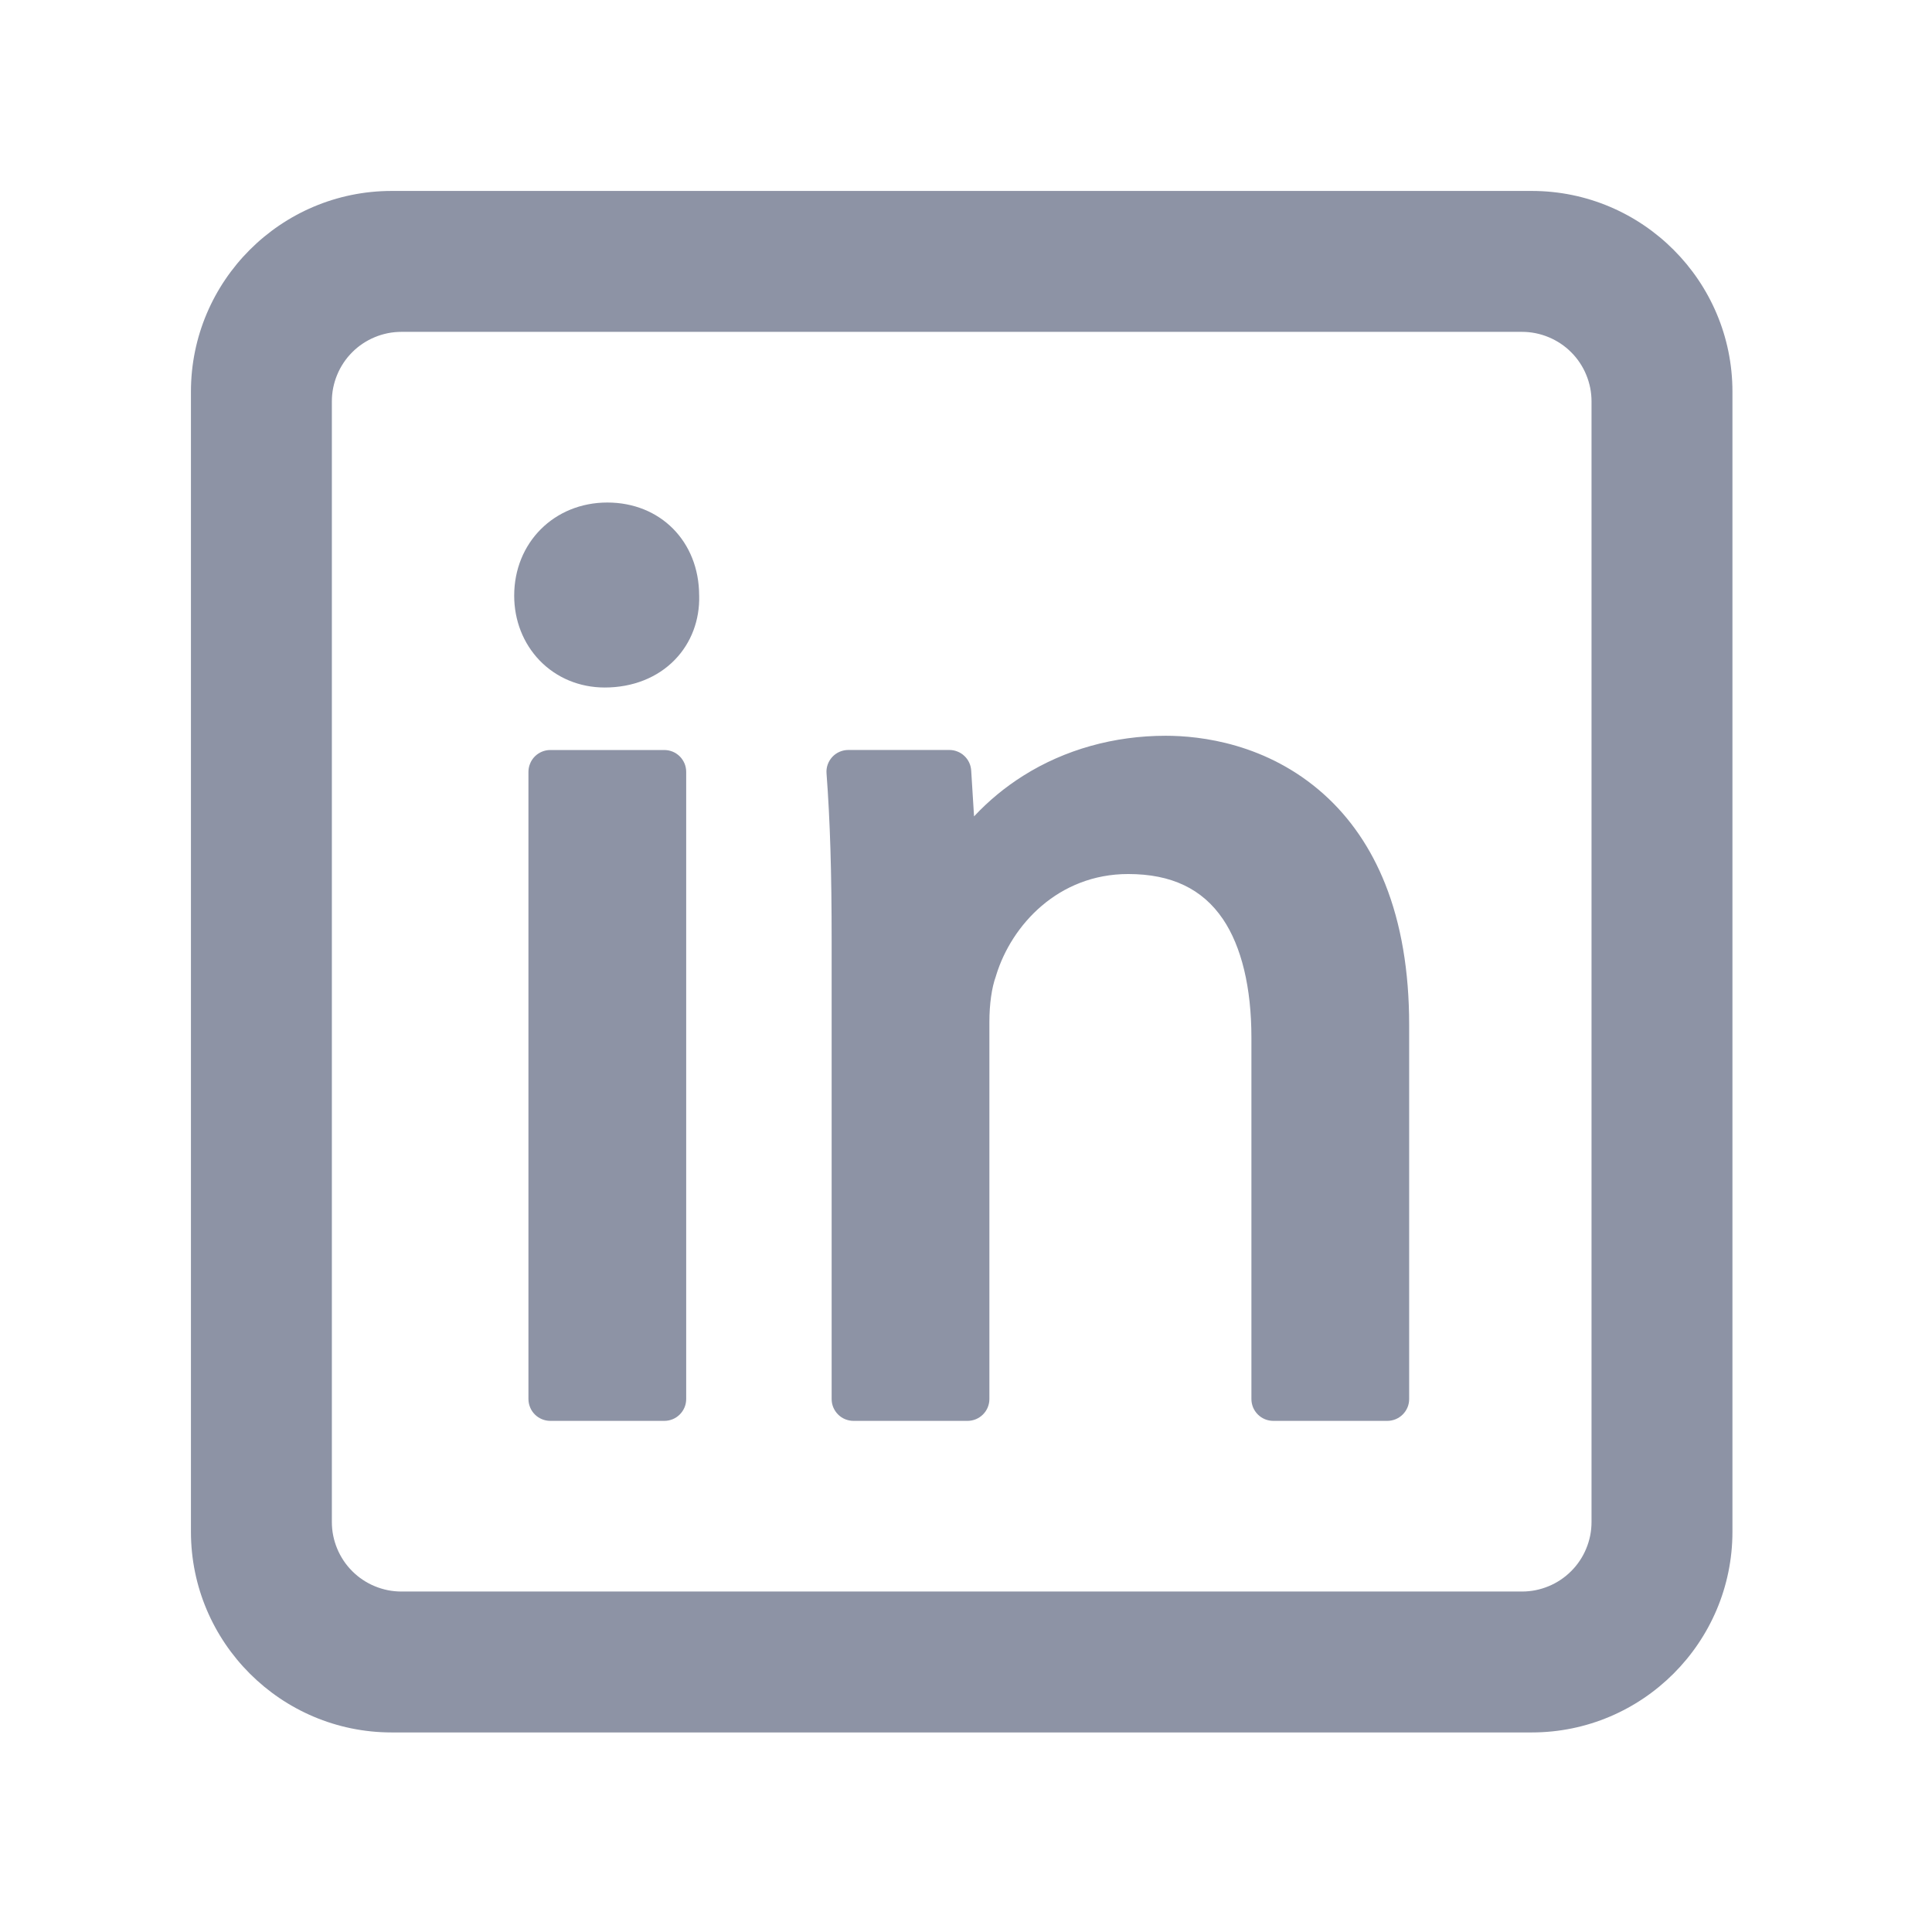
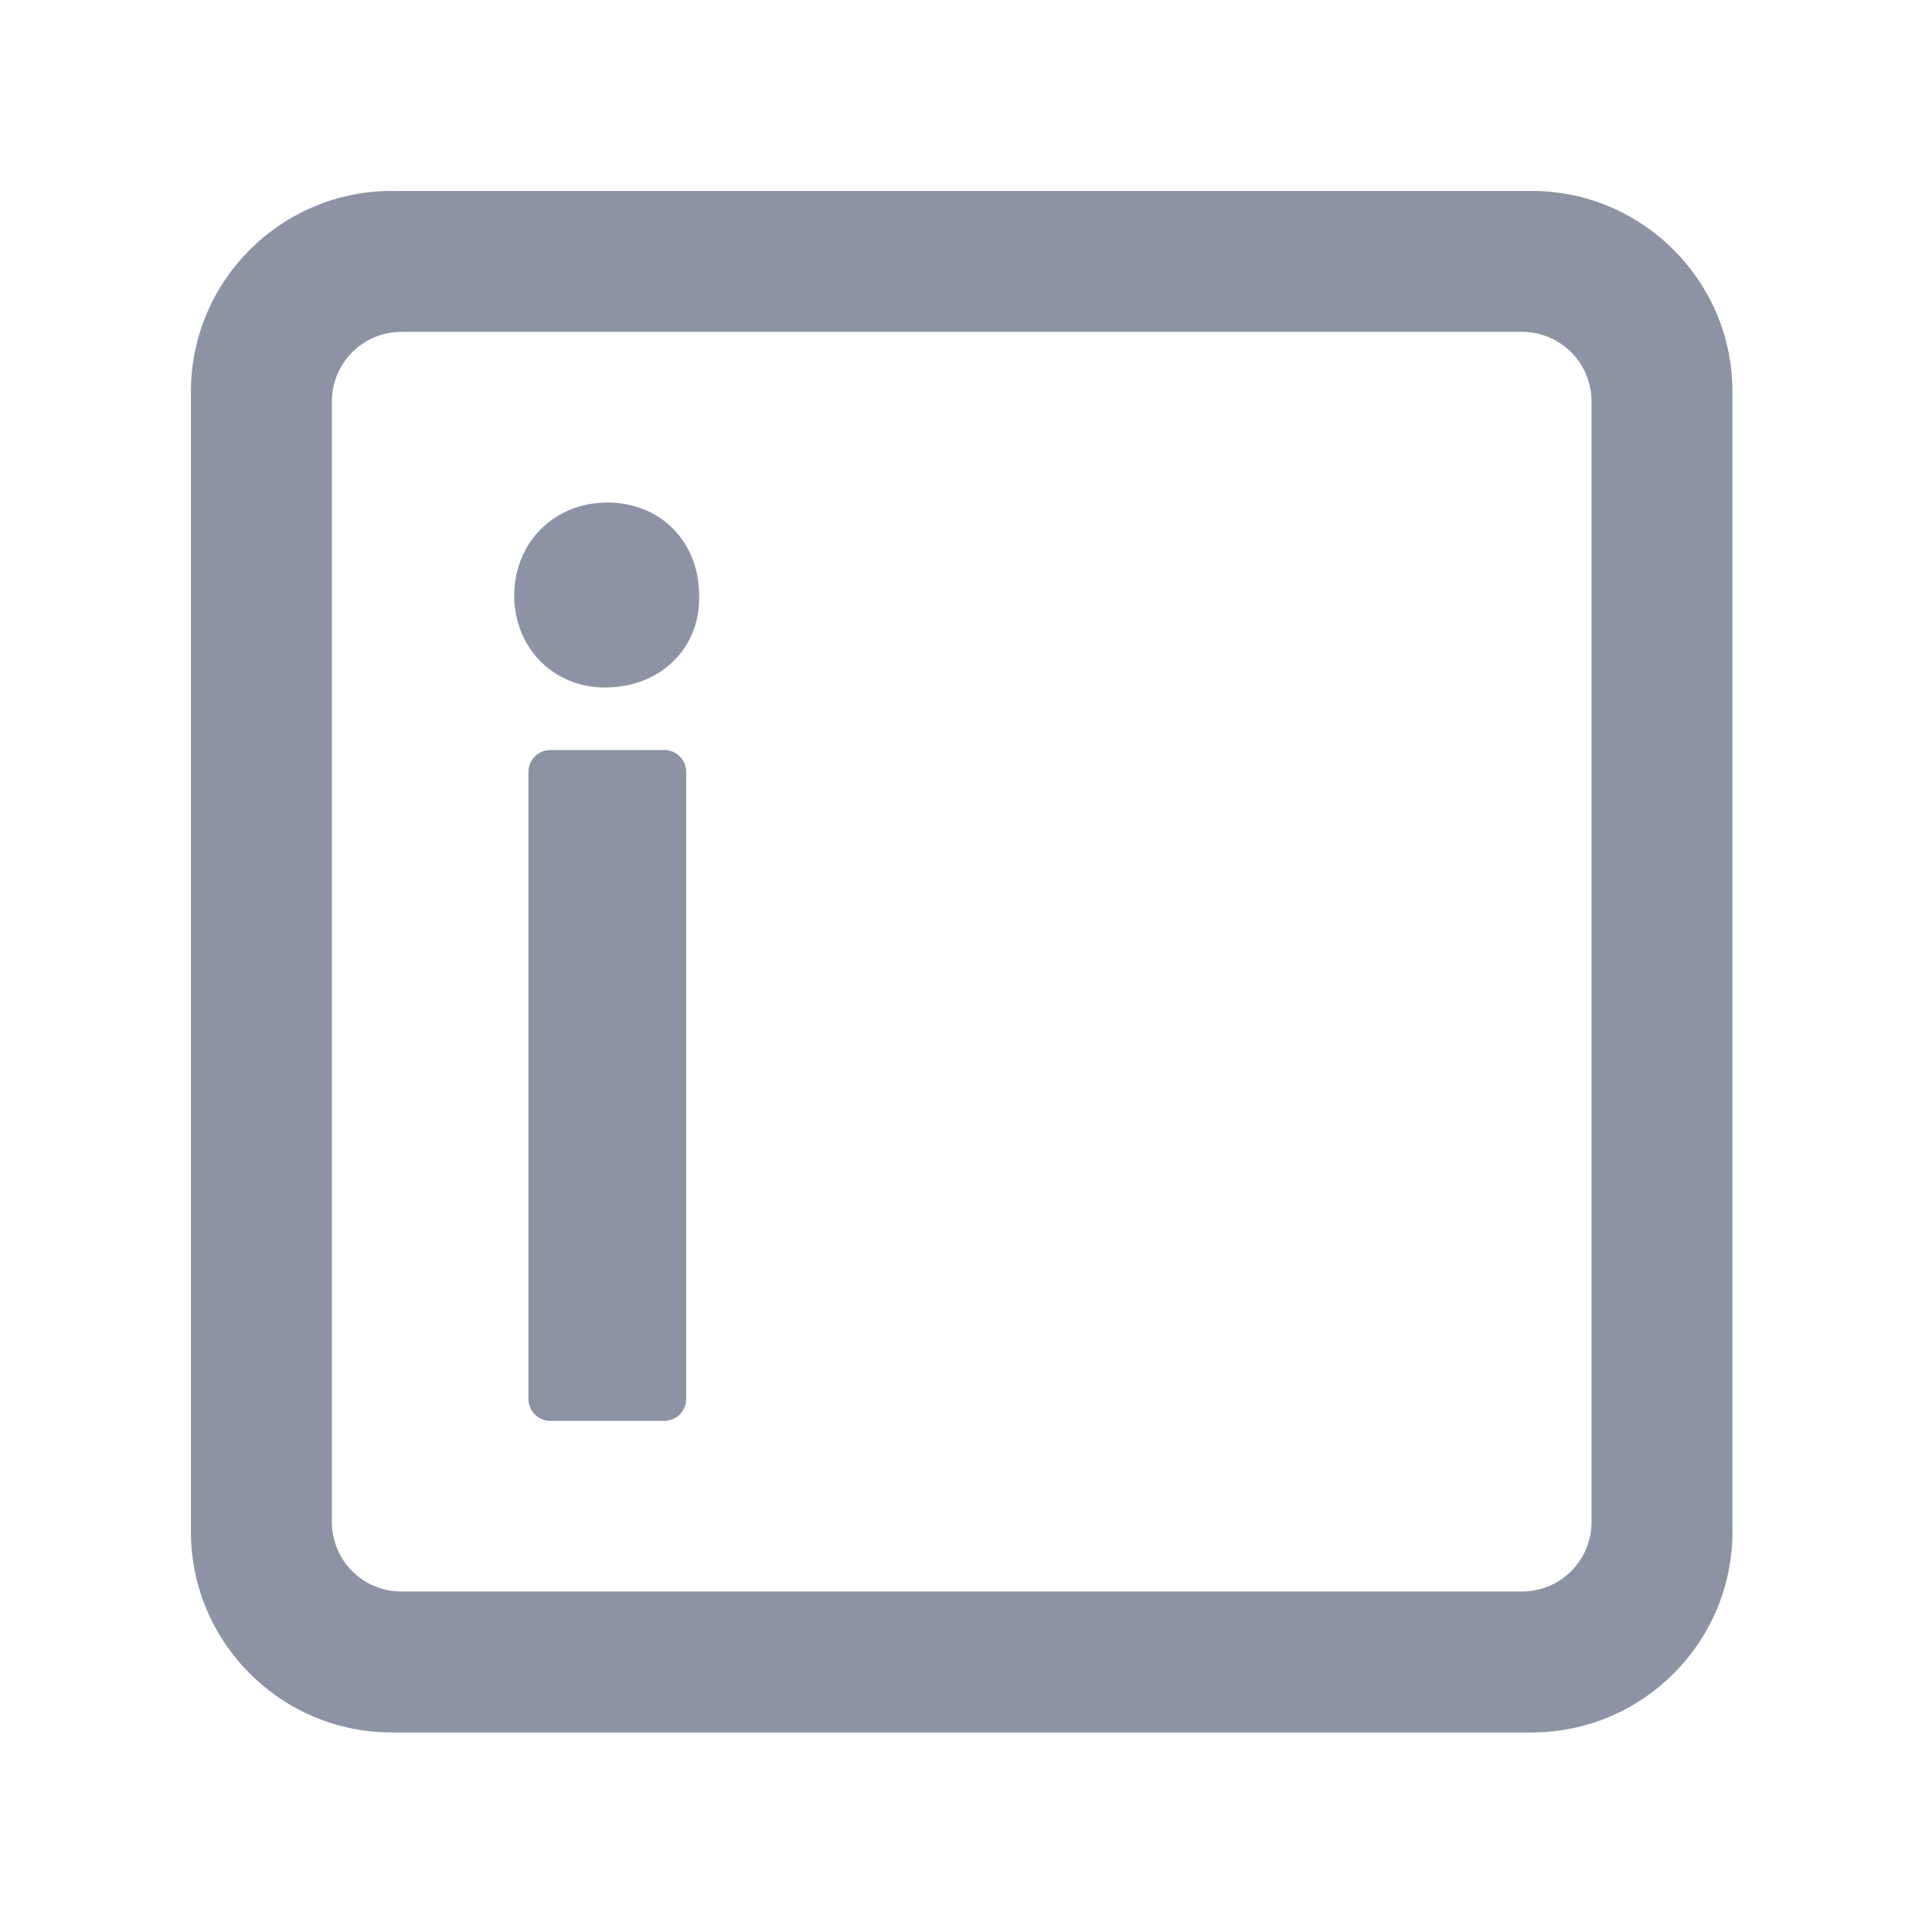
<svg xmlns="http://www.w3.org/2000/svg" width="250" zoomAndPan="magnify" viewBox="0 0 187.5 187.5" height="250" preserveAspectRatio="xMidYMid meet" version="1.2">
  <defs>
    <clipPath id="0c3f26182a">
      <path d="M 18.531 18.531 L 168.133 18.531 L 168.133 168.133 L 18.531 168.133 Z M 18.531 18.531 " />
    </clipPath>
  </defs>
  <g id="5c47a4dc1e">
    <path style=" stroke:none;fill-rule:nonzero;fill:#8d93a5;fill-opacity:1;" d="M 53.406 72.789 L 64.473 72.789 C 64.754 72.789 65.023 72.844 65.285 72.949 C 65.547 73.059 65.773 73.211 65.973 73.41 C 66.172 73.609 66.324 73.84 66.434 74.098 C 66.543 74.359 66.594 74.629 66.594 74.91 L 66.594 135.773 C 66.594 136.055 66.543 136.324 66.434 136.586 C 66.324 136.844 66.172 137.074 65.973 137.273 C 65.773 137.473 65.547 137.625 65.285 137.734 C 65.023 137.84 64.754 137.895 64.473 137.895 L 53.406 137.895 C 53.125 137.895 52.855 137.84 52.598 137.734 C 52.336 137.625 52.105 137.473 51.906 137.273 C 51.707 137.074 51.555 136.844 51.449 136.586 C 51.34 136.324 51.285 136.055 51.285 135.773 L 51.285 74.91 C 51.285 74.629 51.34 74.359 51.449 74.098 C 51.555 73.84 51.707 73.609 51.906 73.41 C 52.105 73.211 52.336 73.059 52.598 72.949 C 52.855 72.844 53.125 72.789 53.406 72.789 Z M 53.406 72.789 " />
    <path style=" stroke:none;fill-rule:nonzero;fill:#8d93a5;fill-opacity:1;" d="M 67.852 57.773 C 67.836 52.555 64.094 48.77 58.941 48.77 C 53.789 48.77 49.902 52.656 49.902 57.809 C 49.902 60.207 50.777 62.438 52.363 64.09 C 53.996 65.785 56.242 66.723 58.691 66.723 C 61.398 66.723 63.82 65.766 65.504 64.02 C 67.082 62.391 67.914 60.184 67.855 57.809 C 67.855 57.797 67.852 57.789 67.852 57.773 Z M 67.852 57.773 " />
-     <path style=" stroke:none;fill-rule:nonzero;fill:#8d93a5;fill-opacity:1;" d="M 128.465 77.07 C 122.953 72.141 116.496 71.406 113.137 71.406 C 108.117 71.406 103.336 72.746 99.305 75.285 C 97.543 76.395 95.953 77.707 94.531 79.23 L 94.254 74.773 C 94.234 74.504 94.172 74.246 94.055 74 C 93.941 73.758 93.785 73.543 93.586 73.359 C 93.391 73.172 93.164 73.031 92.914 72.934 C 92.664 72.832 92.402 72.785 92.133 72.785 L 82.328 72.785 C 82.035 72.785 81.75 72.844 81.48 72.961 C 81.211 73.078 80.973 73.246 80.773 73.461 C 80.574 73.68 80.422 73.926 80.324 74.207 C 80.227 74.484 80.191 74.77 80.215 75.066 C 80.562 79.711 80.711 84.59 80.711 91.379 L 80.711 135.773 C 80.711 136.055 80.762 136.324 80.871 136.586 C 80.98 136.844 81.133 137.074 81.332 137.273 C 81.531 137.473 81.758 137.625 82.02 137.734 C 82.281 137.84 82.551 137.895 82.832 137.895 L 93.898 137.895 C 94.18 137.895 94.449 137.84 94.711 137.734 C 94.969 137.625 95.199 137.473 95.398 137.273 C 95.598 137.074 95.75 136.844 95.859 136.586 C 95.965 136.324 96.02 136.055 96.02 135.773 L 96.02 99.18 C 96.02 97.461 96.246 95.844 96.648 94.75 C 96.66 94.715 96.672 94.68 96.68 94.641 C 98.176 89.762 102.719 84.824 109.488 84.824 C 113.684 84.824 116.691 86.258 118.691 89.207 C 120.492 91.875 121.449 95.844 121.449 100.688 L 121.449 135.773 C 121.449 136.055 121.504 136.324 121.609 136.586 C 121.719 136.844 121.871 137.074 122.07 137.273 C 122.27 137.473 122.5 137.625 122.758 137.734 C 123.02 137.84 123.289 137.895 123.57 137.895 L 134.637 137.895 C 134.918 137.895 135.188 137.84 135.449 137.734 C 135.707 137.625 135.938 137.473 136.137 137.273 C 136.336 137.074 136.488 136.844 136.598 136.586 C 136.707 136.324 136.758 136.055 136.758 135.773 L 136.758 99.43 C 136.758 94.254 135.977 89.664 134.434 85.793 C 133.047 82.309 131.039 79.375 128.465 77.07 Z M 128.465 77.07 " />
    <g clip-rule="nonzero" clip-path="url(#0c3f26182a)">
      <path style=" stroke:none;fill-rule:nonzero;fill:#8d93a5;fill-opacity:1;" d="M 148.656 18.531 L 38.008 18.531 C 27.27 18.531 18.531 27.27 18.531 38.008 L 18.531 148.656 C 18.531 159.395 27.27 168.133 38.008 168.133 L 148.656 168.133 C 159.395 168.133 168.133 159.395 168.133 148.656 L 168.133 38.008 C 168.133 27.27 159.395 18.531 148.656 18.531 Z M 154.457 38.949 L 154.457 147.715 C 154.457 148.156 154.414 148.594 154.328 149.027 C 154.238 149.465 154.113 149.883 153.941 150.293 C 153.773 150.703 153.566 151.09 153.32 151.457 C 153.074 151.828 152.793 152.168 152.48 152.48 C 152.168 152.793 151.828 153.074 151.457 153.32 C 151.09 153.566 150.703 153.773 150.293 153.941 C 149.883 154.113 149.465 154.238 149.027 154.328 C 148.594 154.414 148.156 154.457 147.715 154.457 L 38.949 154.457 C 38.508 154.457 38.07 154.414 37.637 154.328 C 37.203 154.238 36.781 154.113 36.371 153.941 C 35.961 153.773 35.574 153.566 35.207 153.32 C 34.836 153.074 34.496 152.793 34.184 152.48 C 33.871 152.168 33.59 151.828 33.344 151.457 C 33.102 151.09 32.891 150.703 32.723 150.293 C 32.551 149.883 32.426 149.465 32.336 149.027 C 32.25 148.594 32.207 148.156 32.207 147.715 L 32.207 38.949 C 32.207 38.508 32.25 38.07 32.336 37.637 C 32.426 37.203 32.551 36.781 32.723 36.371 C 32.891 35.961 33.102 35.574 33.344 35.207 C 33.59 34.836 33.871 34.496 34.184 34.184 C 34.496 33.871 34.836 33.59 35.207 33.344 C 35.574 33.102 35.961 32.891 36.371 32.723 C 36.781 32.551 37.203 32.426 37.637 32.336 C 38.07 32.25 38.508 32.207 38.949 32.207 L 147.715 32.207 C 148.156 32.207 148.594 32.25 149.027 32.336 C 149.465 32.426 149.883 32.551 150.293 32.723 C 150.703 32.891 151.09 33.102 151.457 33.344 C 151.828 33.59 152.168 33.871 152.48 34.184 C 152.793 34.496 153.074 34.836 153.32 35.207 C 153.566 35.574 153.773 35.961 153.941 36.371 C 154.113 36.781 154.238 37.203 154.328 37.637 C 154.414 38.07 154.457 38.508 154.457 38.949 Z M 154.457 38.949 " />
    </g>
  </g>
</svg>